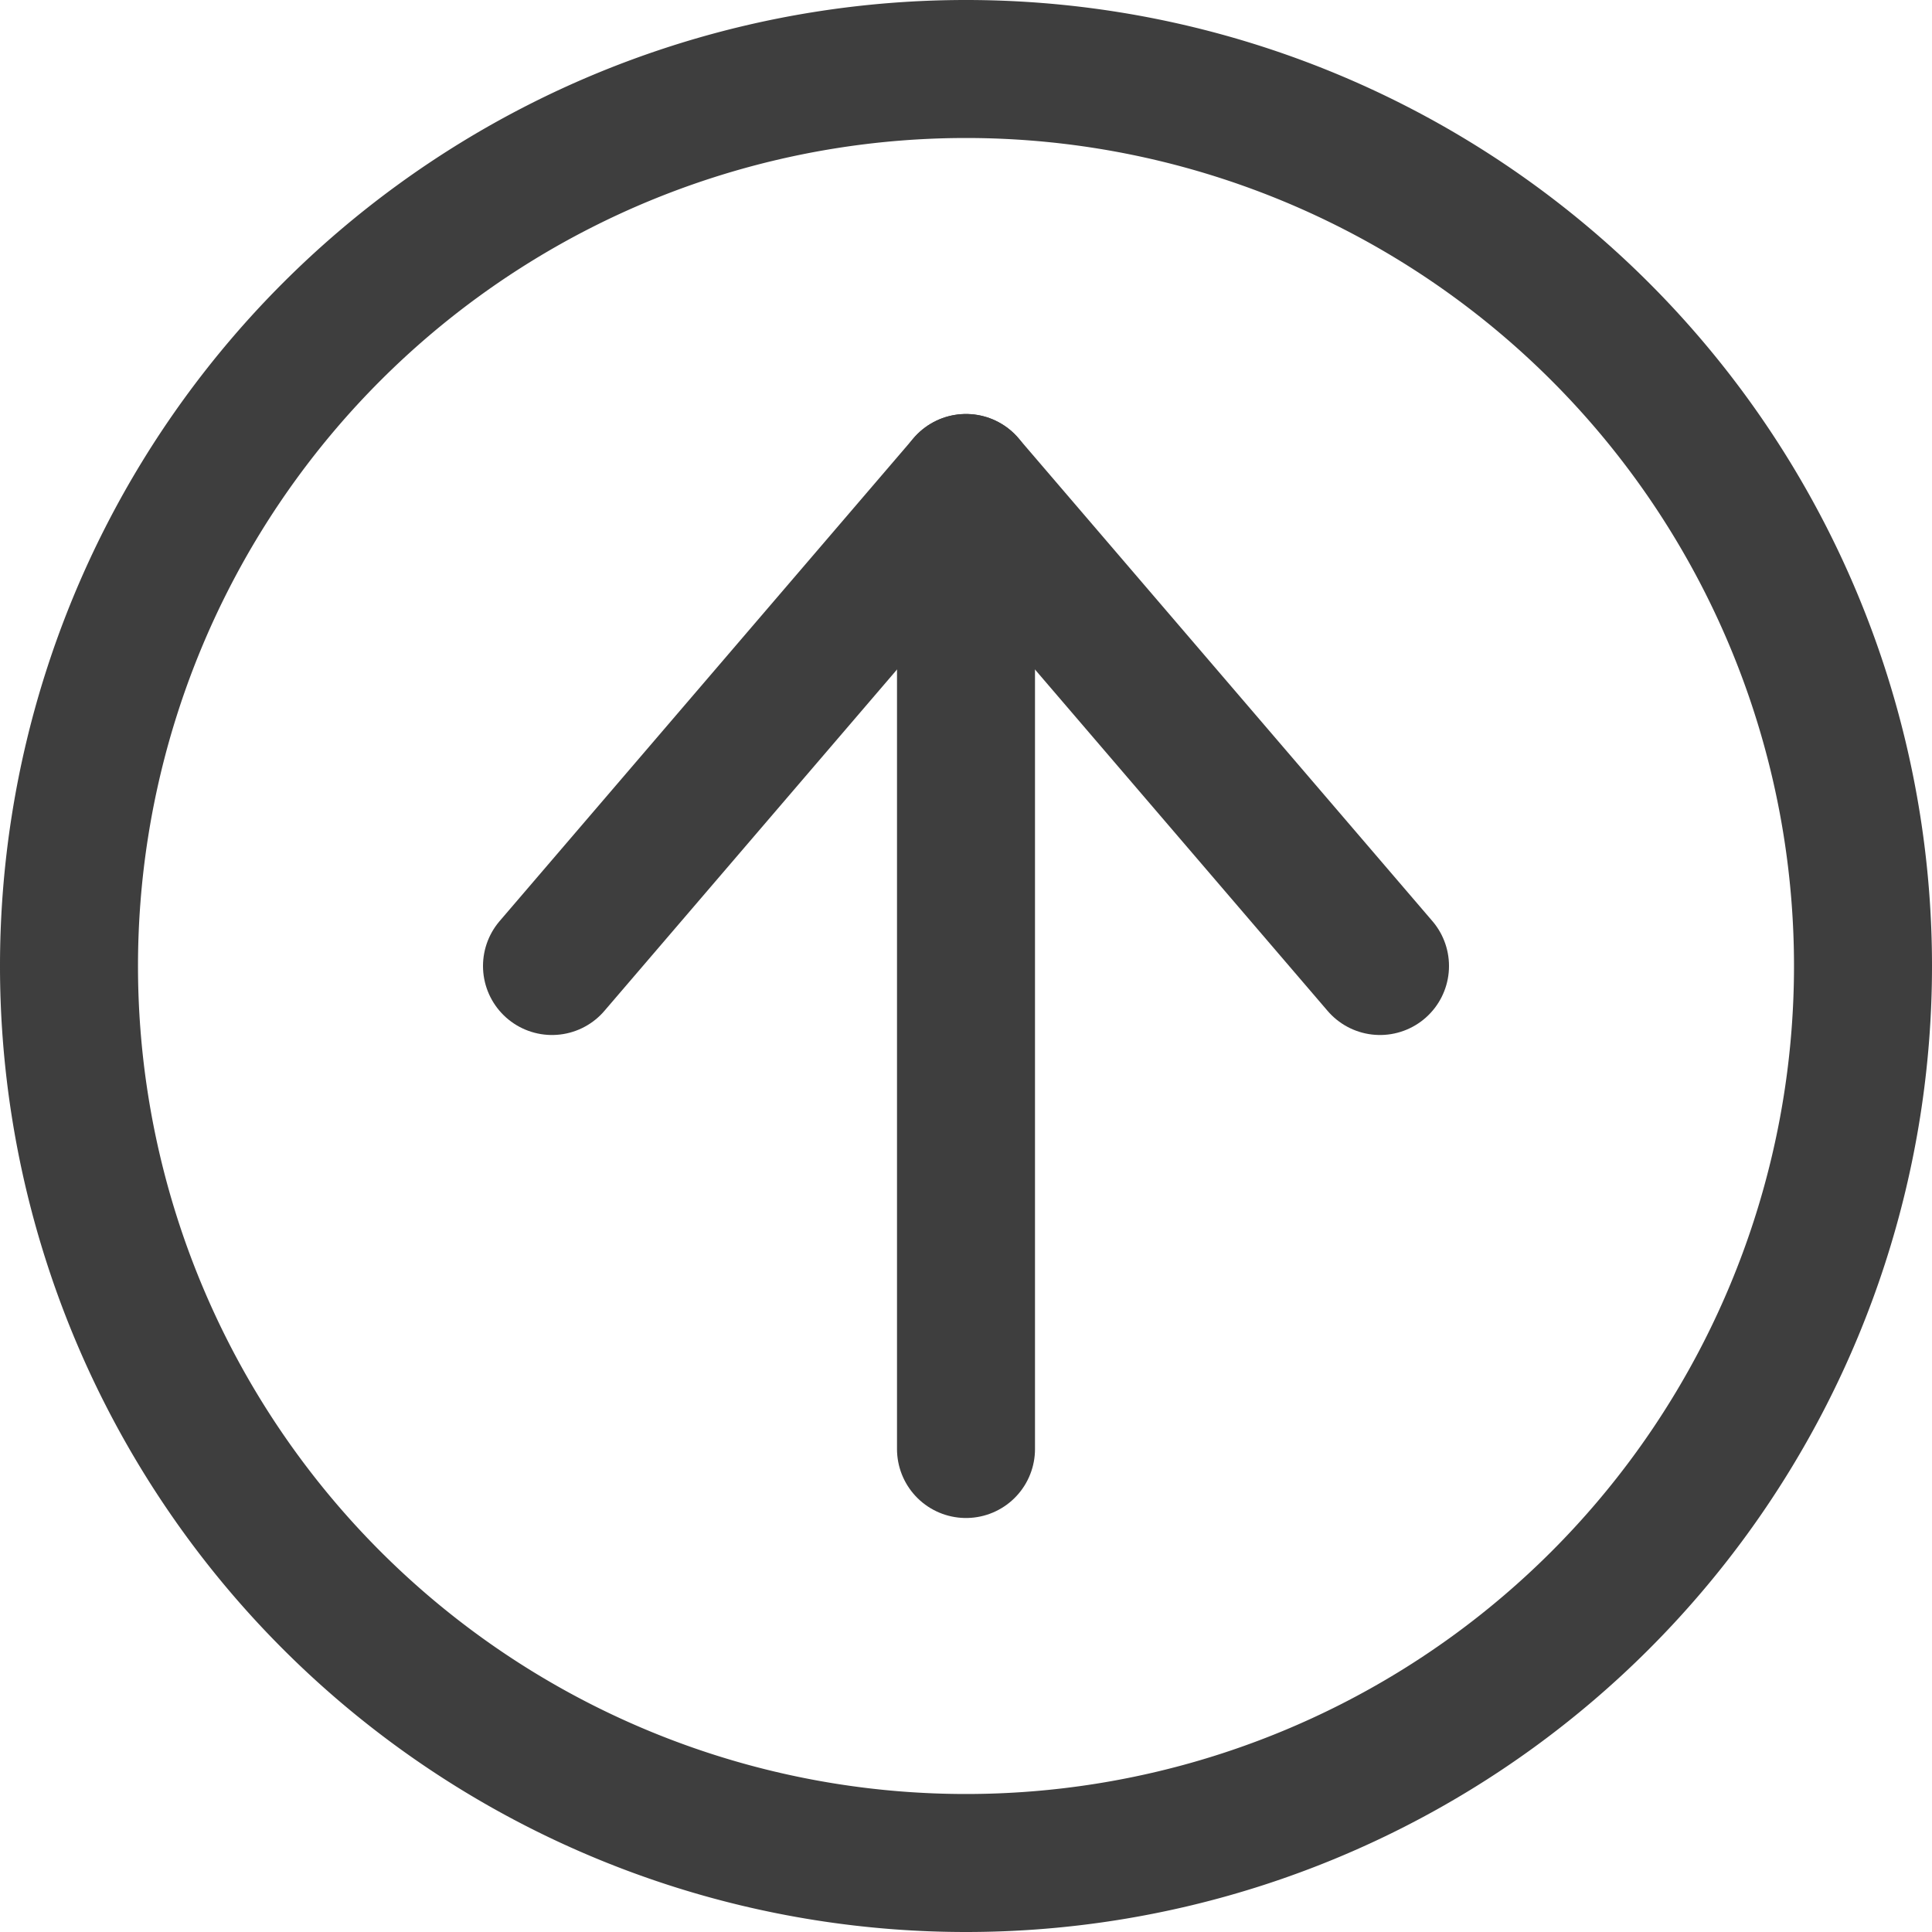
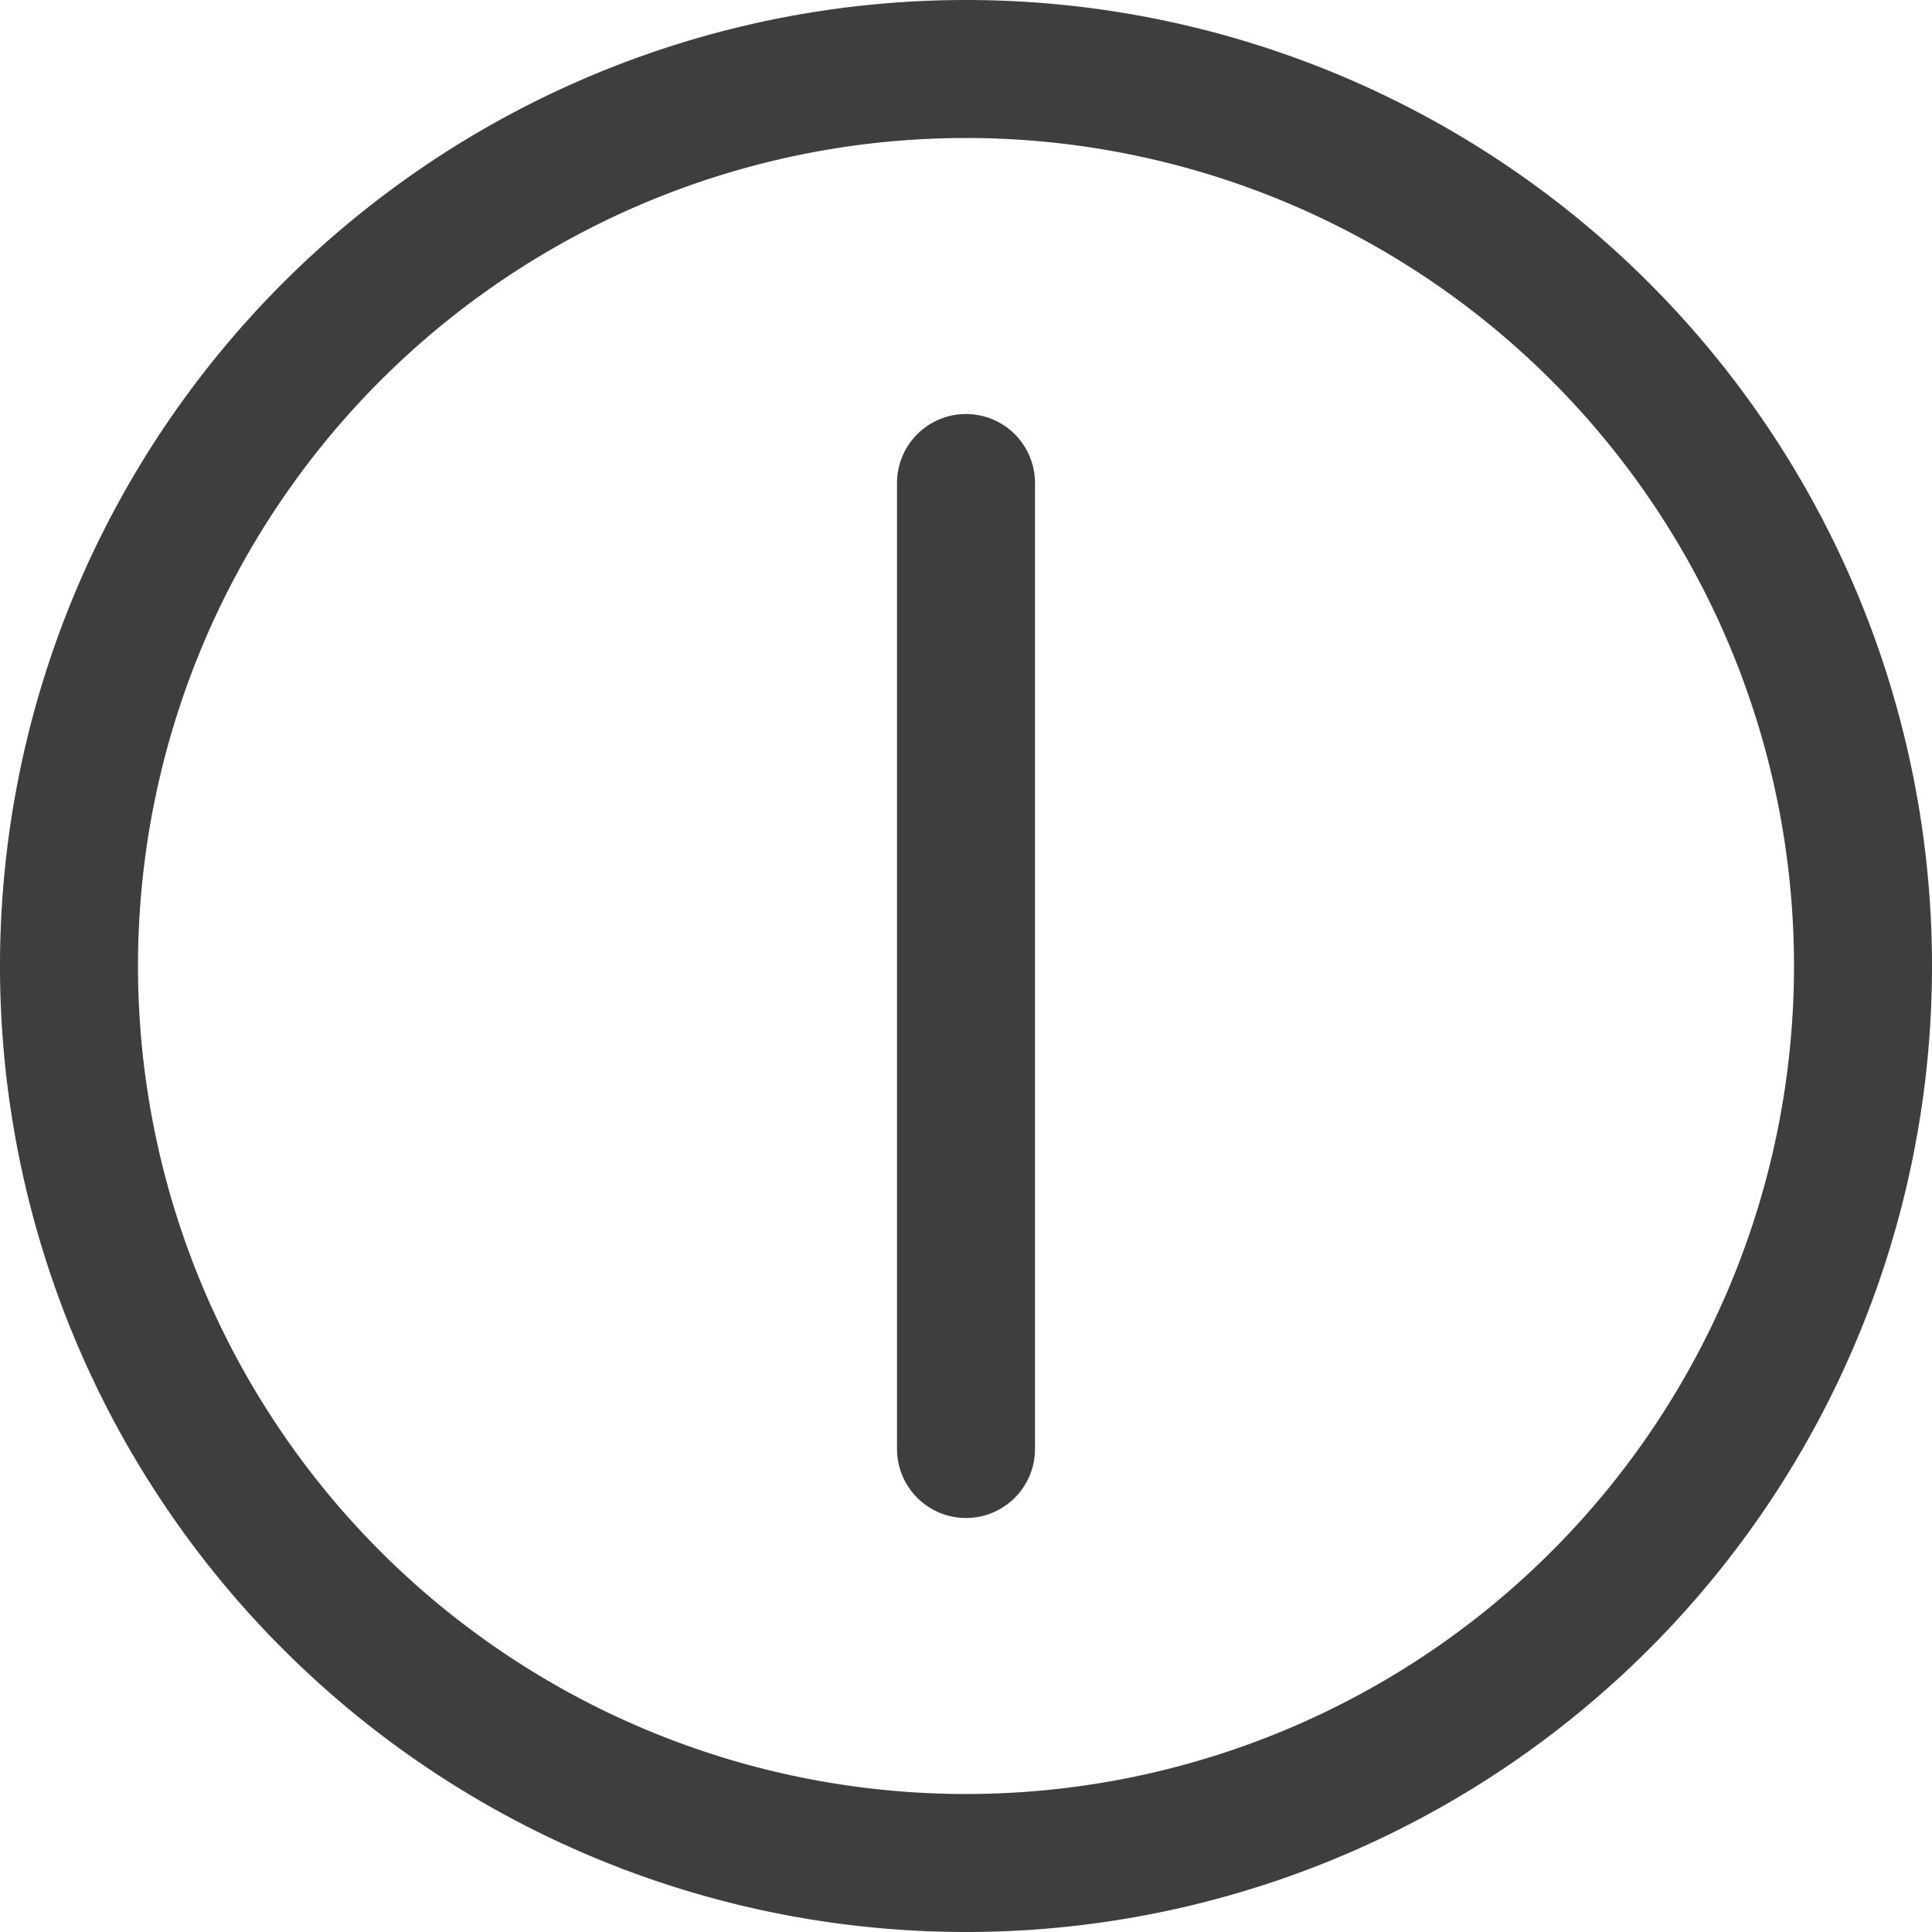
<svg xmlns="http://www.w3.org/2000/svg" fill="none" viewBox="0 0 14 14" height="48" width="48">
  <g id="upload-circle--arrow-circle-download-internet-network-server-up-upload">
-     <path id="Vector" stroke="#3e3e3e" stroke-linecap="round" stroke-linejoin="round" d="m4 7 3-3.5L10 7" />
    <path id="Vector_2" stroke="#3e3e3e" stroke-linecap="round" stroke-linejoin="round" d="M7 3.5v7" />
    <path id="Vector_3" stroke="#3e3e3e" stroke-linecap="round" stroke-linejoin="round" d="M7 13.5a6.5 6.5 0 1 0 0-13 6.5 6.5 0 0 0 0 13Z" />
  </g>
</svg>